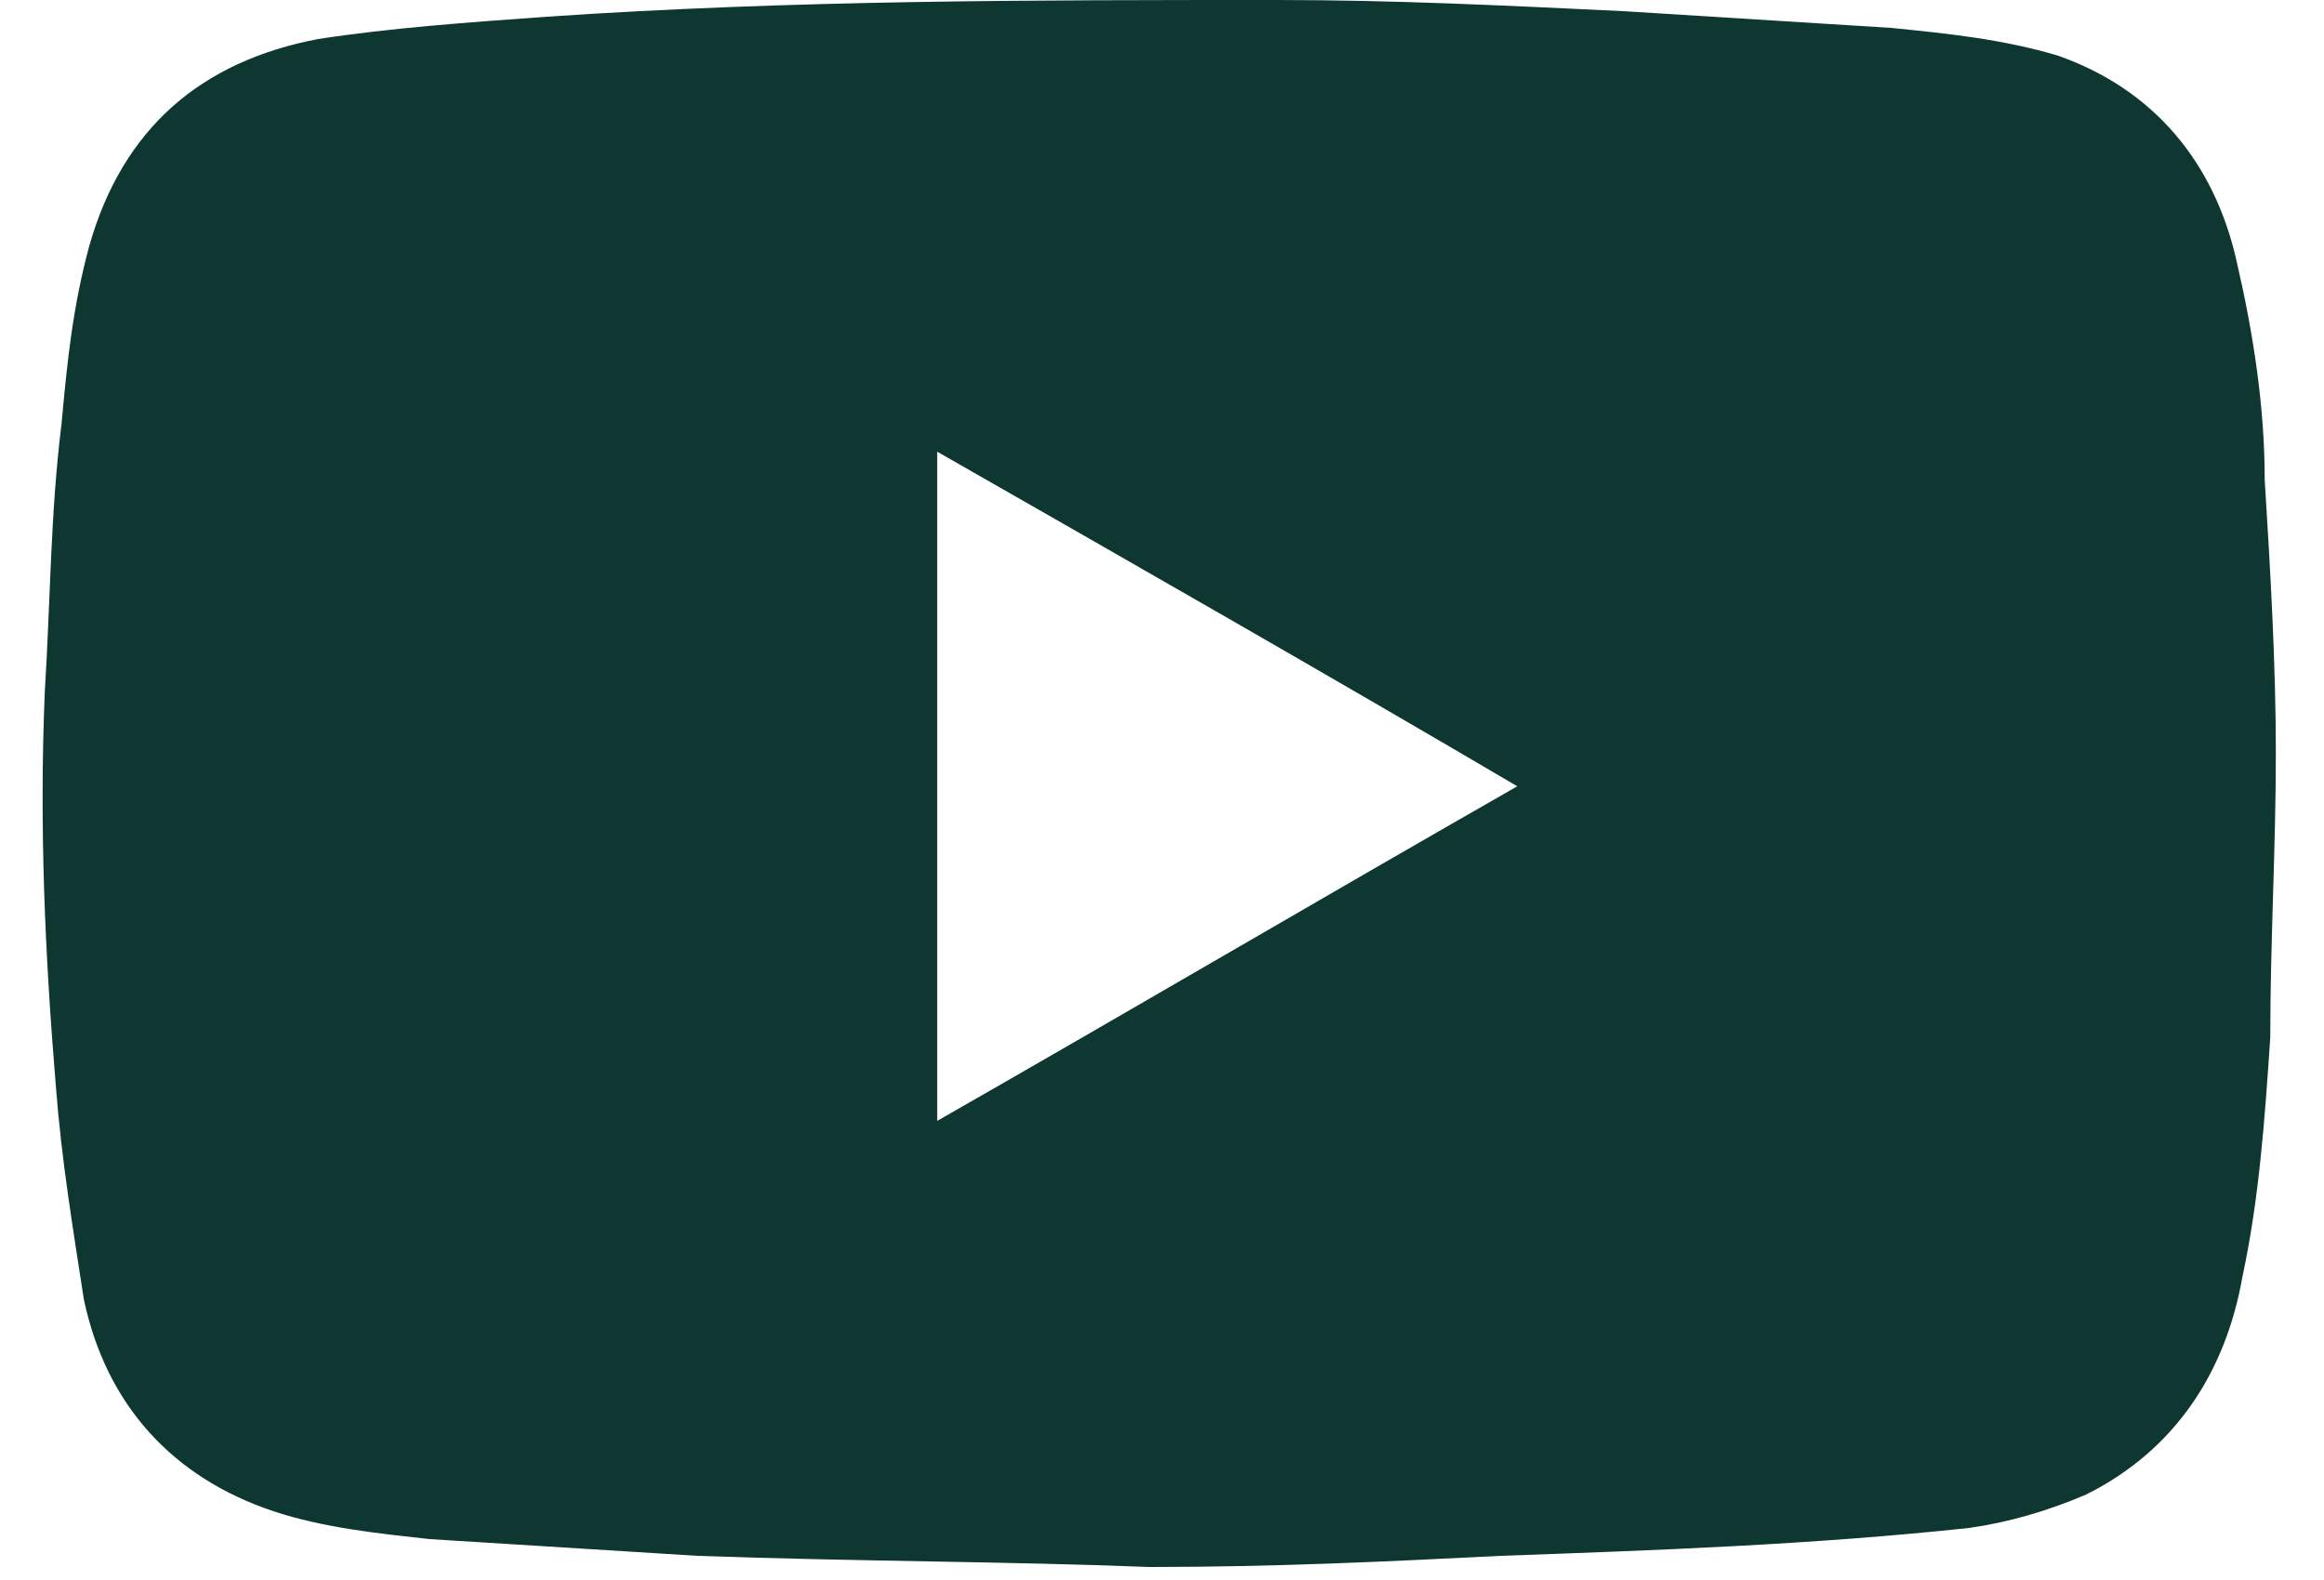
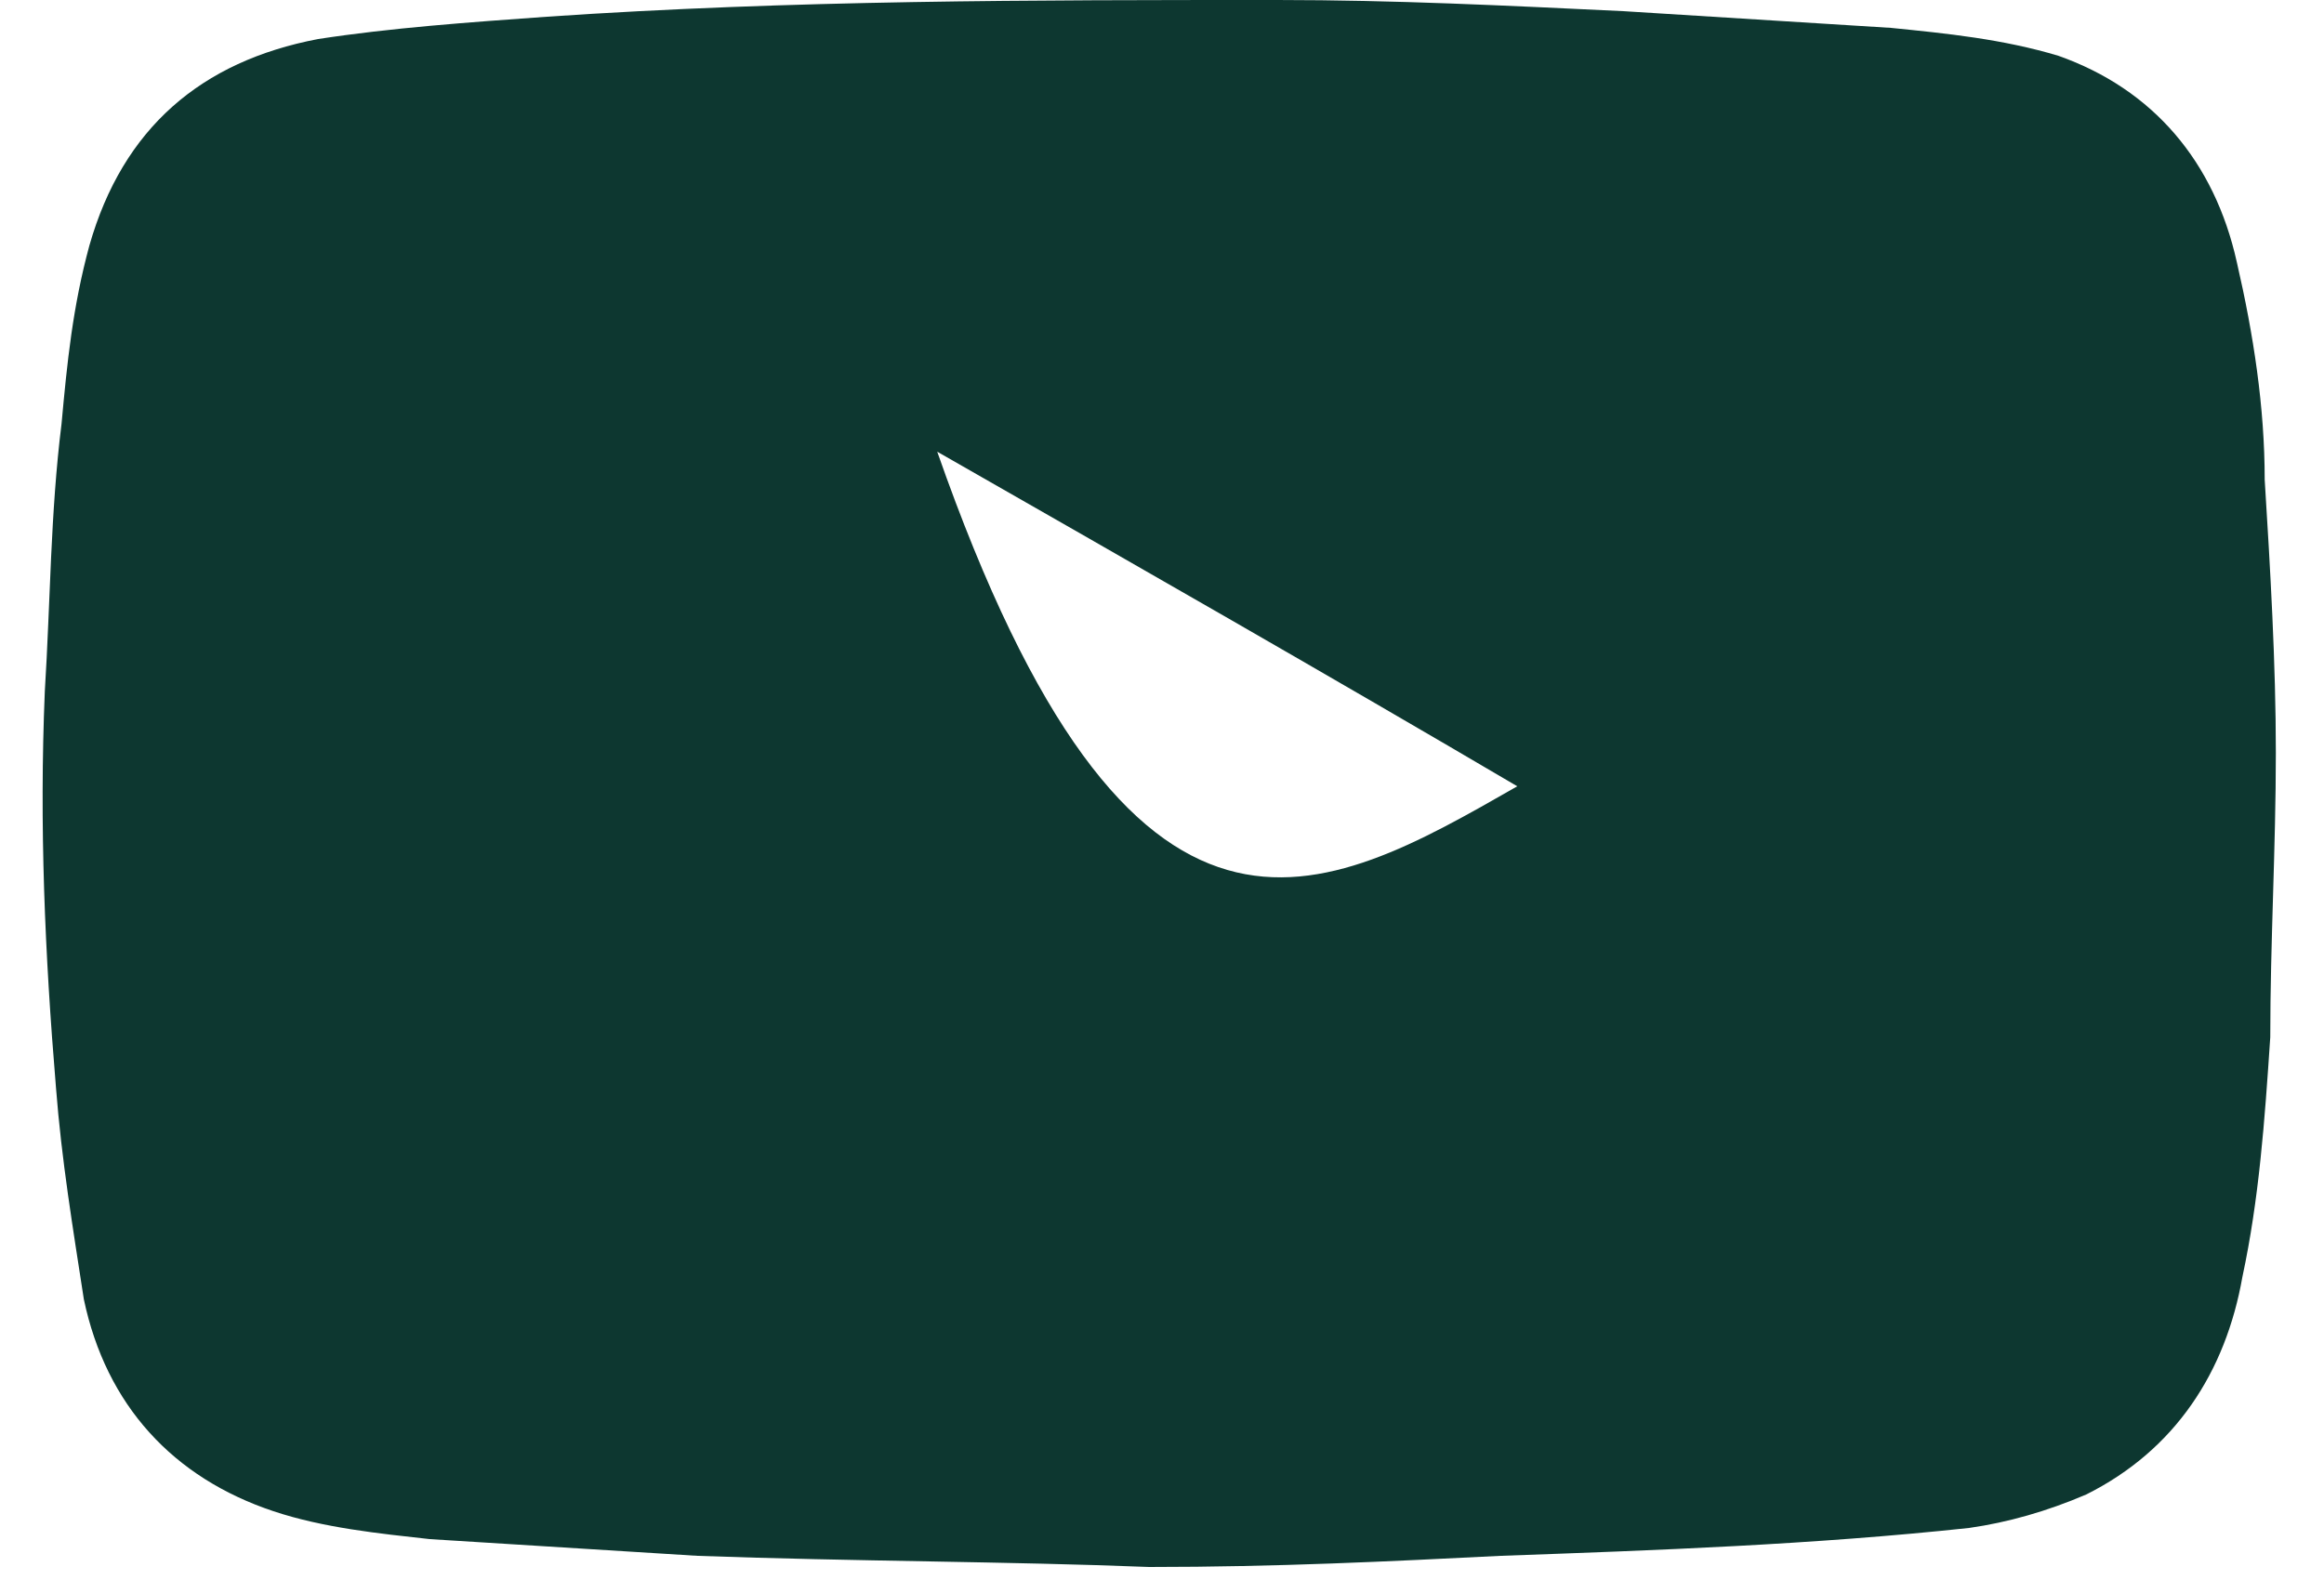
<svg xmlns="http://www.w3.org/2000/svg" width="25" height="17" viewBox="0 0 25 17" fill="none">
-   <path d="M12.362 16.86C10.862 16.8 9.182 16.8 7.502 16.74C6.542 16.68 5.582 16.62 4.622 16.56C4.082 16.5 3.482 16.44 2.942 16.26C1.862 15.9 1.142 15.12 0.902 13.98C0.782 13.2 0.662 12.48 0.602 11.7C0.482 10.26 0.422 8.88 0.482 7.44C0.542 6.48 0.542 5.52 0.662 4.56C0.722 3.9 0.782 3.3 0.962 2.64C1.322 1.38 2.162 0.66 3.422 0.42C4.202 0.3 5.042 0.24 5.882 0.18C8.522 1.8239e-06 11.102 0 13.742 0C15.002 0 16.202 0.06 17.462 0.12C18.422 0.18 19.382 0.24 20.342 0.3C20.942 0.36 21.542 0.42 22.142 0.6C23.162 0.96 23.822 1.74 24.062 2.82C24.242 3.6 24.362 4.38 24.362 5.16C24.422 6.12 24.482 7.14 24.482 8.1C24.482 9.12 24.422 10.14 24.422 11.16C24.362 12.06 24.302 12.9 24.122 13.74C23.942 14.76 23.402 15.6 22.442 16.08C22.022 16.26 21.602 16.38 21.182 16.44C19.502 16.62 17.822 16.68 16.142 16.74C14.942 16.8 13.742 16.86 12.362 16.86ZM10.082 4.86C10.082 7.26 10.082 9.66 10.082 12.06C12.182 10.86 14.222 9.66 16.322 8.46C14.282 7.26 12.182 6.06 10.082 4.86Z" fill="#0D3730" />
+   <path d="M12.362 16.86C10.862 16.8 9.182 16.8 7.502 16.74C6.542 16.68 5.582 16.62 4.622 16.56C4.082 16.5 3.482 16.44 2.942 16.26C1.862 15.9 1.142 15.12 0.902 13.98C0.782 13.2 0.662 12.48 0.602 11.7C0.482 10.26 0.422 8.88 0.482 7.44C0.542 6.48 0.542 5.52 0.662 4.56C0.722 3.9 0.782 3.3 0.962 2.64C1.322 1.38 2.162 0.66 3.422 0.42C4.202 0.3 5.042 0.24 5.882 0.18C8.522 1.8239e-06 11.102 0 13.742 0C15.002 0 16.202 0.06 17.462 0.12C18.422 0.18 19.382 0.24 20.342 0.3C20.942 0.36 21.542 0.42 22.142 0.6C23.162 0.96 23.822 1.74 24.062 2.82C24.242 3.6 24.362 4.38 24.362 5.16C24.422 6.12 24.482 7.14 24.482 8.1C24.482 9.12 24.422 10.14 24.422 11.16C24.362 12.06 24.302 12.9 24.122 13.74C23.942 14.76 23.402 15.6 22.442 16.08C22.022 16.26 21.602 16.38 21.182 16.44C19.502 16.62 17.822 16.68 16.142 16.74C14.942 16.8 13.742 16.86 12.362 16.86ZM10.082 4.86C12.182 10.86 14.222 9.66 16.322 8.46C14.282 7.26 12.182 6.06 10.082 4.86Z" fill="#0D3730" />
</svg>